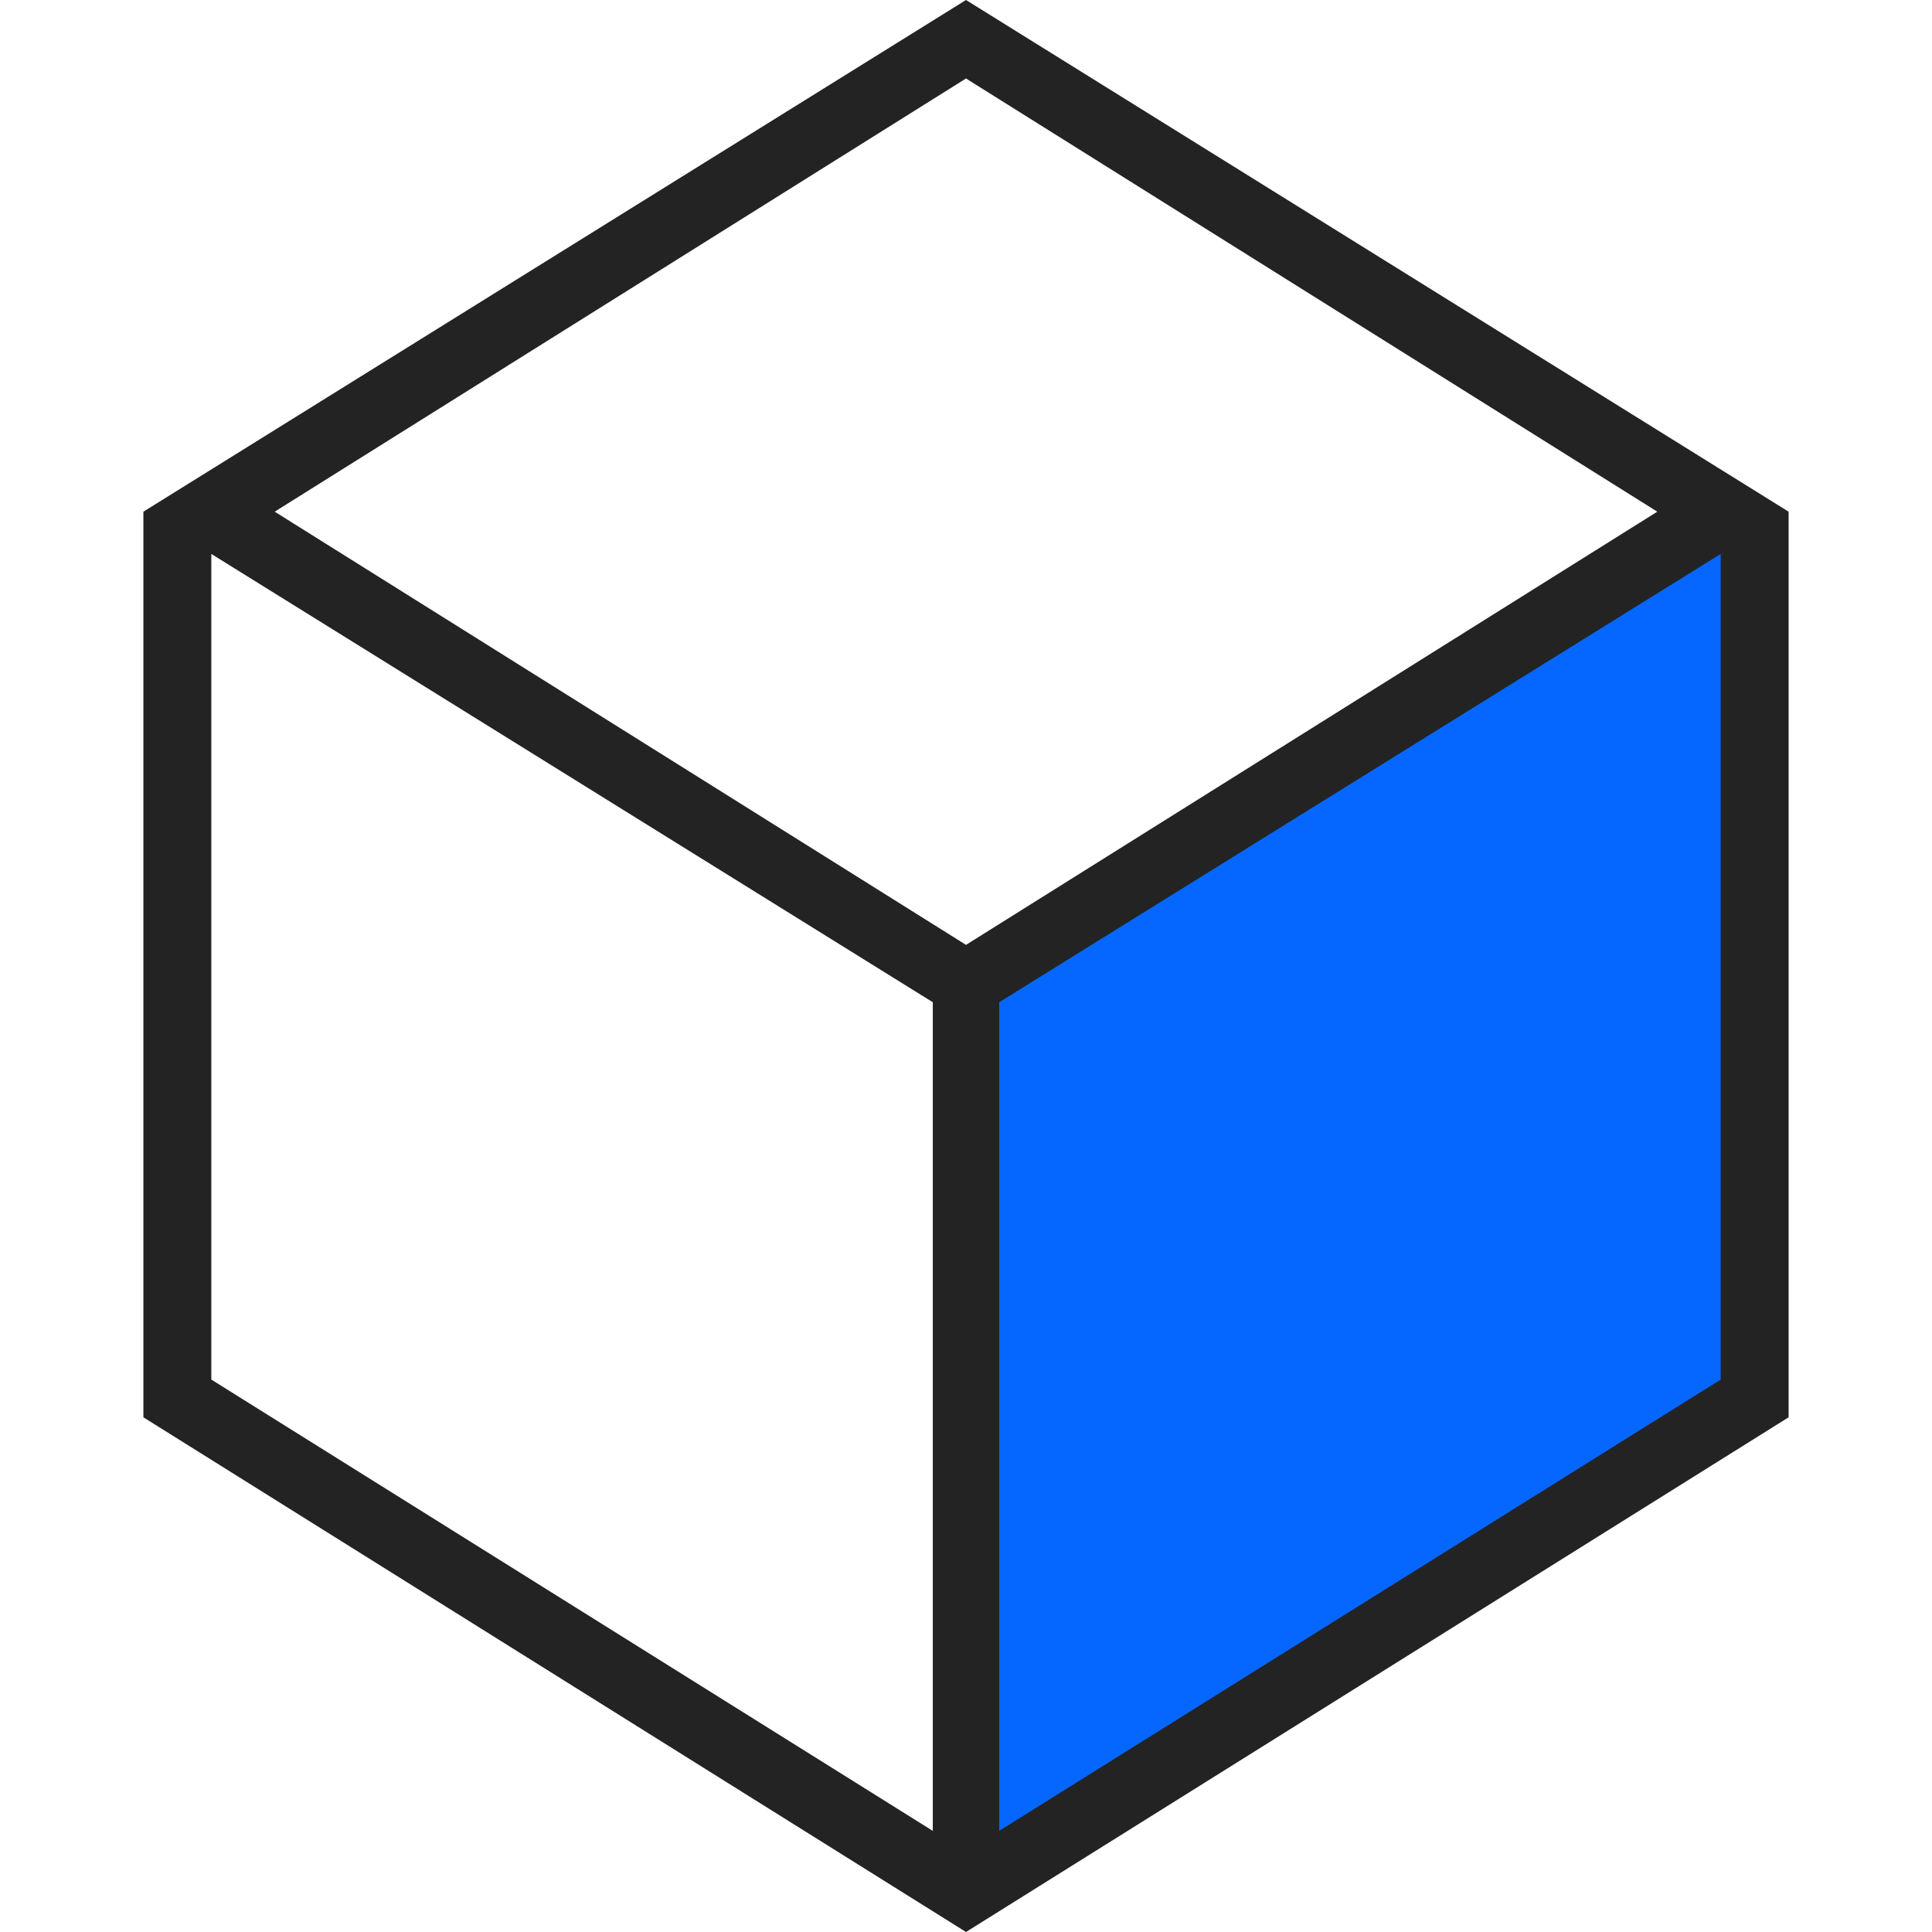
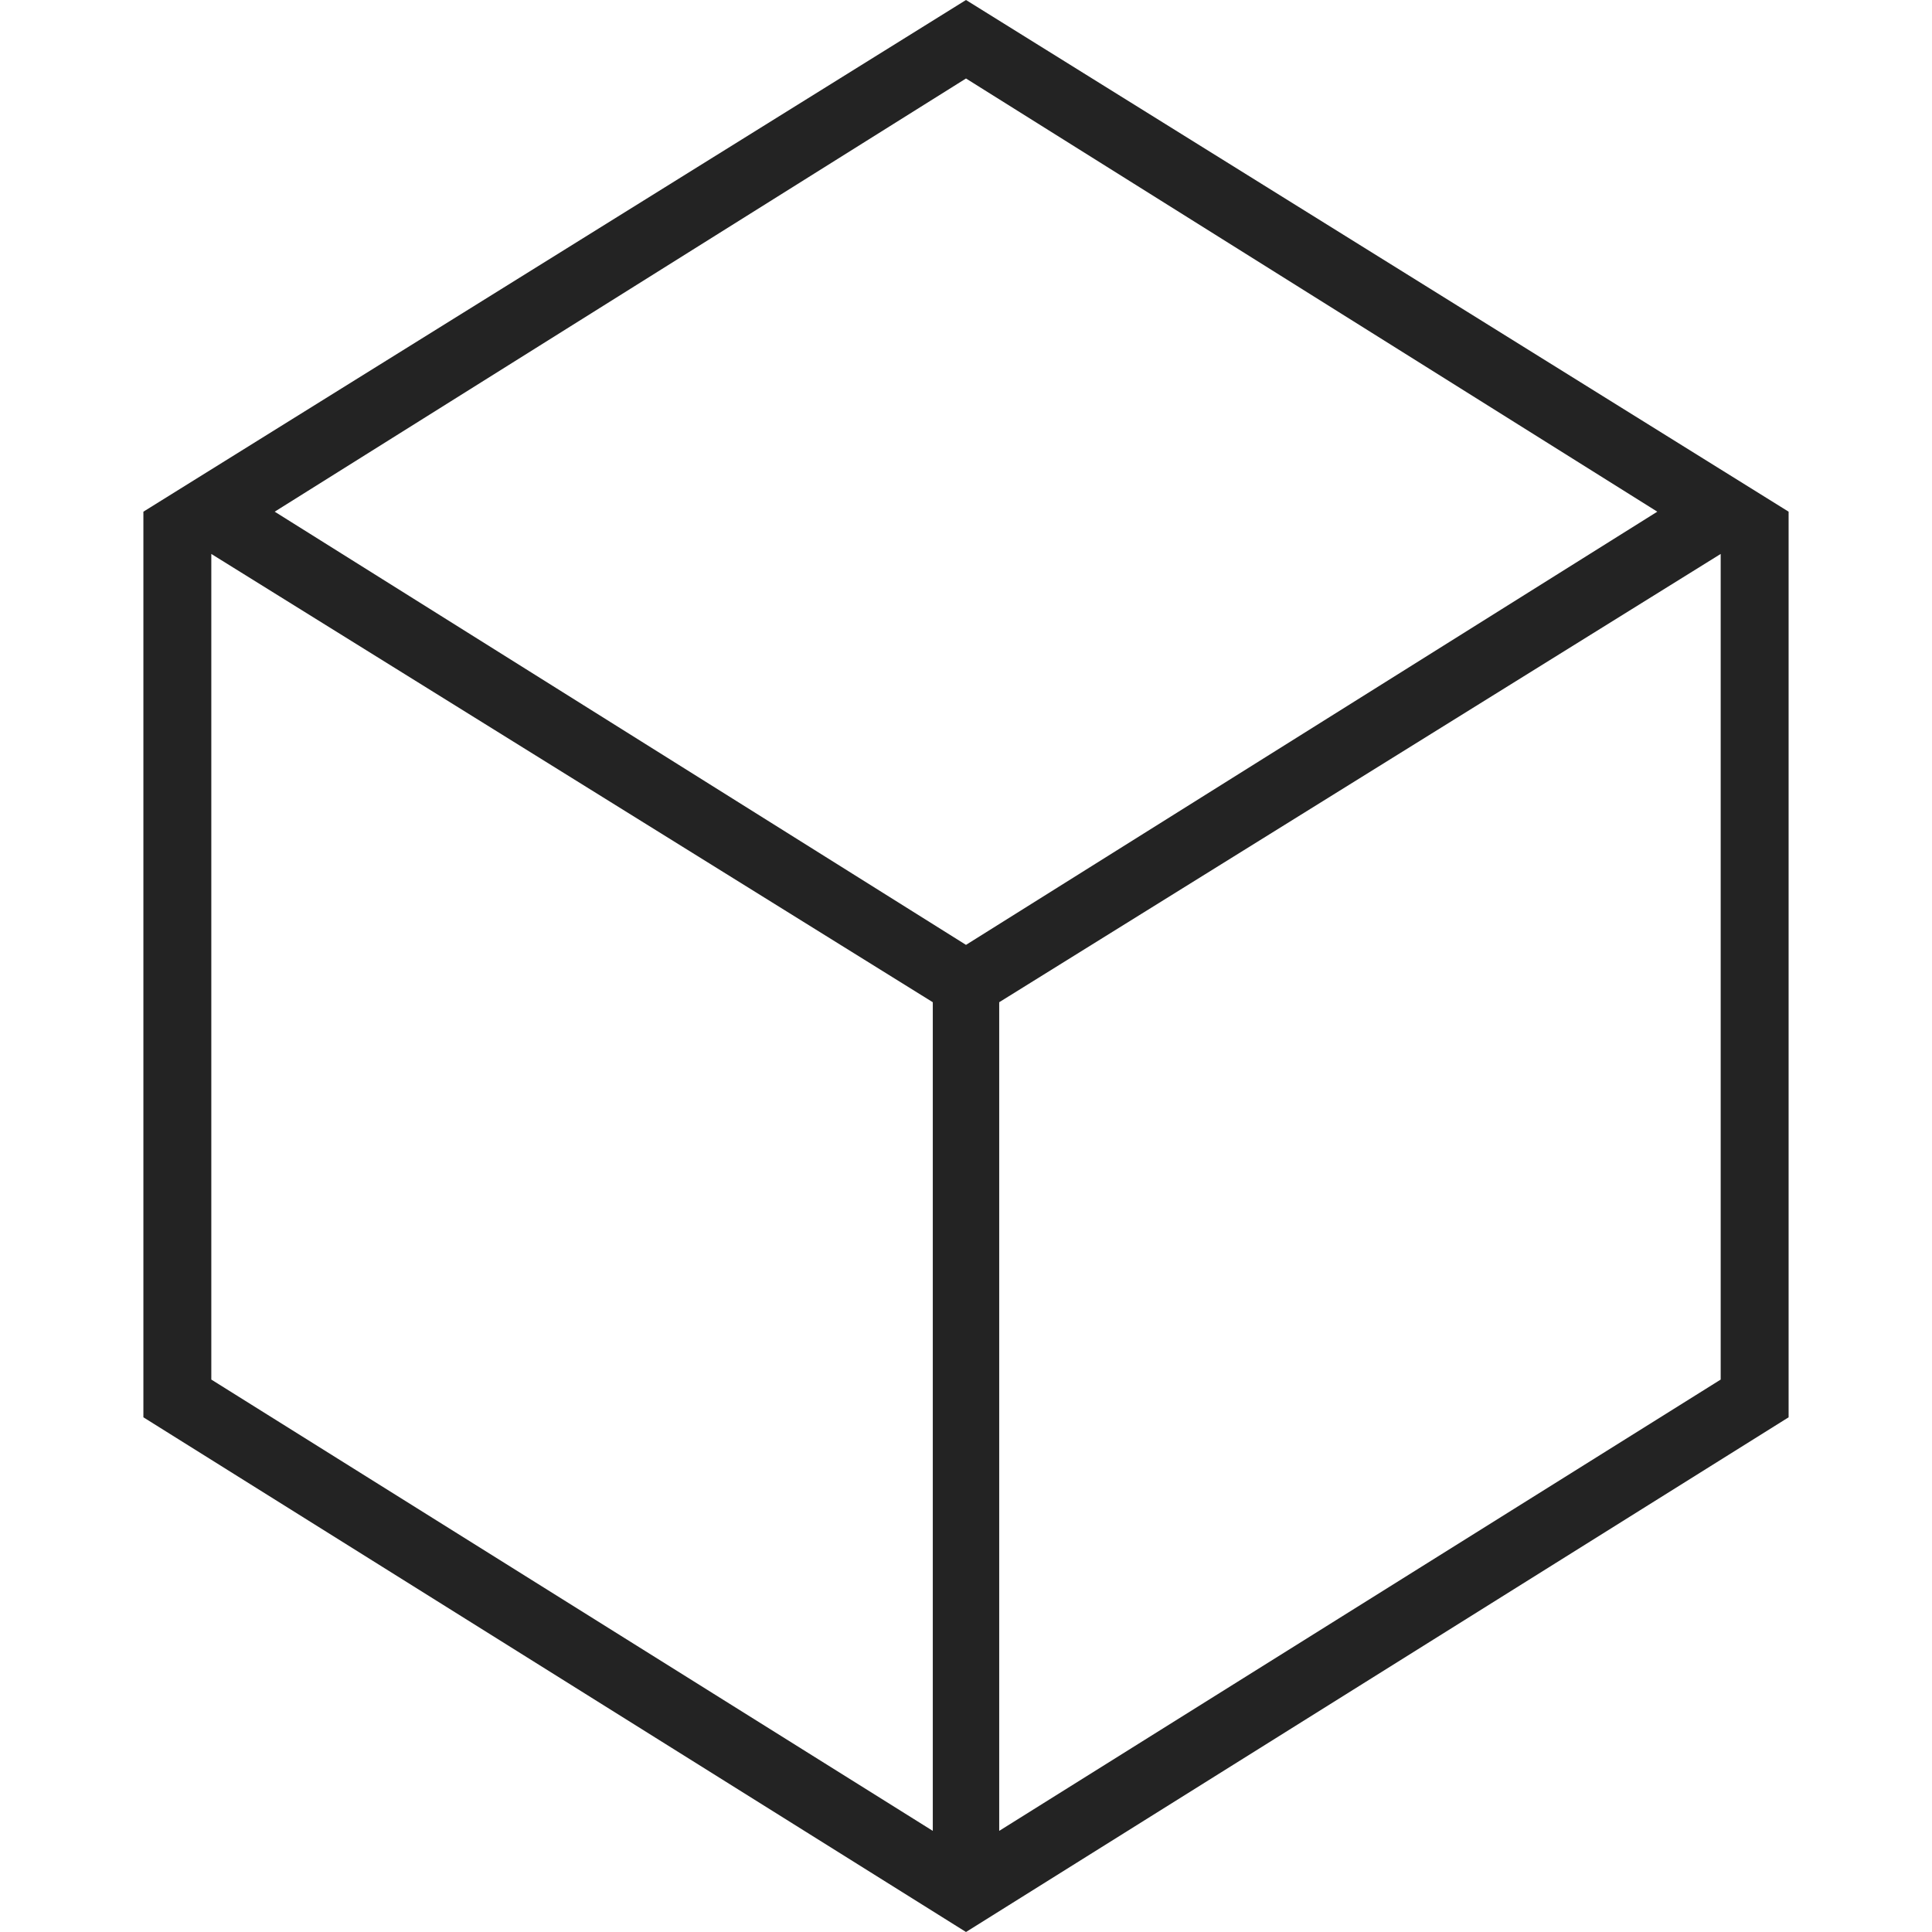
<svg xmlns="http://www.w3.org/2000/svg" id="Layer_1" viewBox="0 0 128 128">
  <defs>
    <style>      .st0 {        fill: #232323;      }      .st1 {        fill: #0567ff;      }    </style>
  </defs>
  <g id="_x33_">
-     <polygon class="st1" points="116.3 93.2 64 125.4 64 65.2 116.3 33 116.3 93.2" />
    <path class="st0" d="M64,0L9.5,33.9v60l54.5,34.1,54.5-34.1v-60L64,0ZM64,5.2l45.8,28.7-45.8,28.7-45.8-28.7L64,5.2ZM14,36.7l47.8,29.7v54.9l-47.8-29.9v-54.7ZM114,91.4l-47.8,29.9v-54.9l47.8-29.7s0,54.7,0,54.7Z" />
  </g>
</svg>